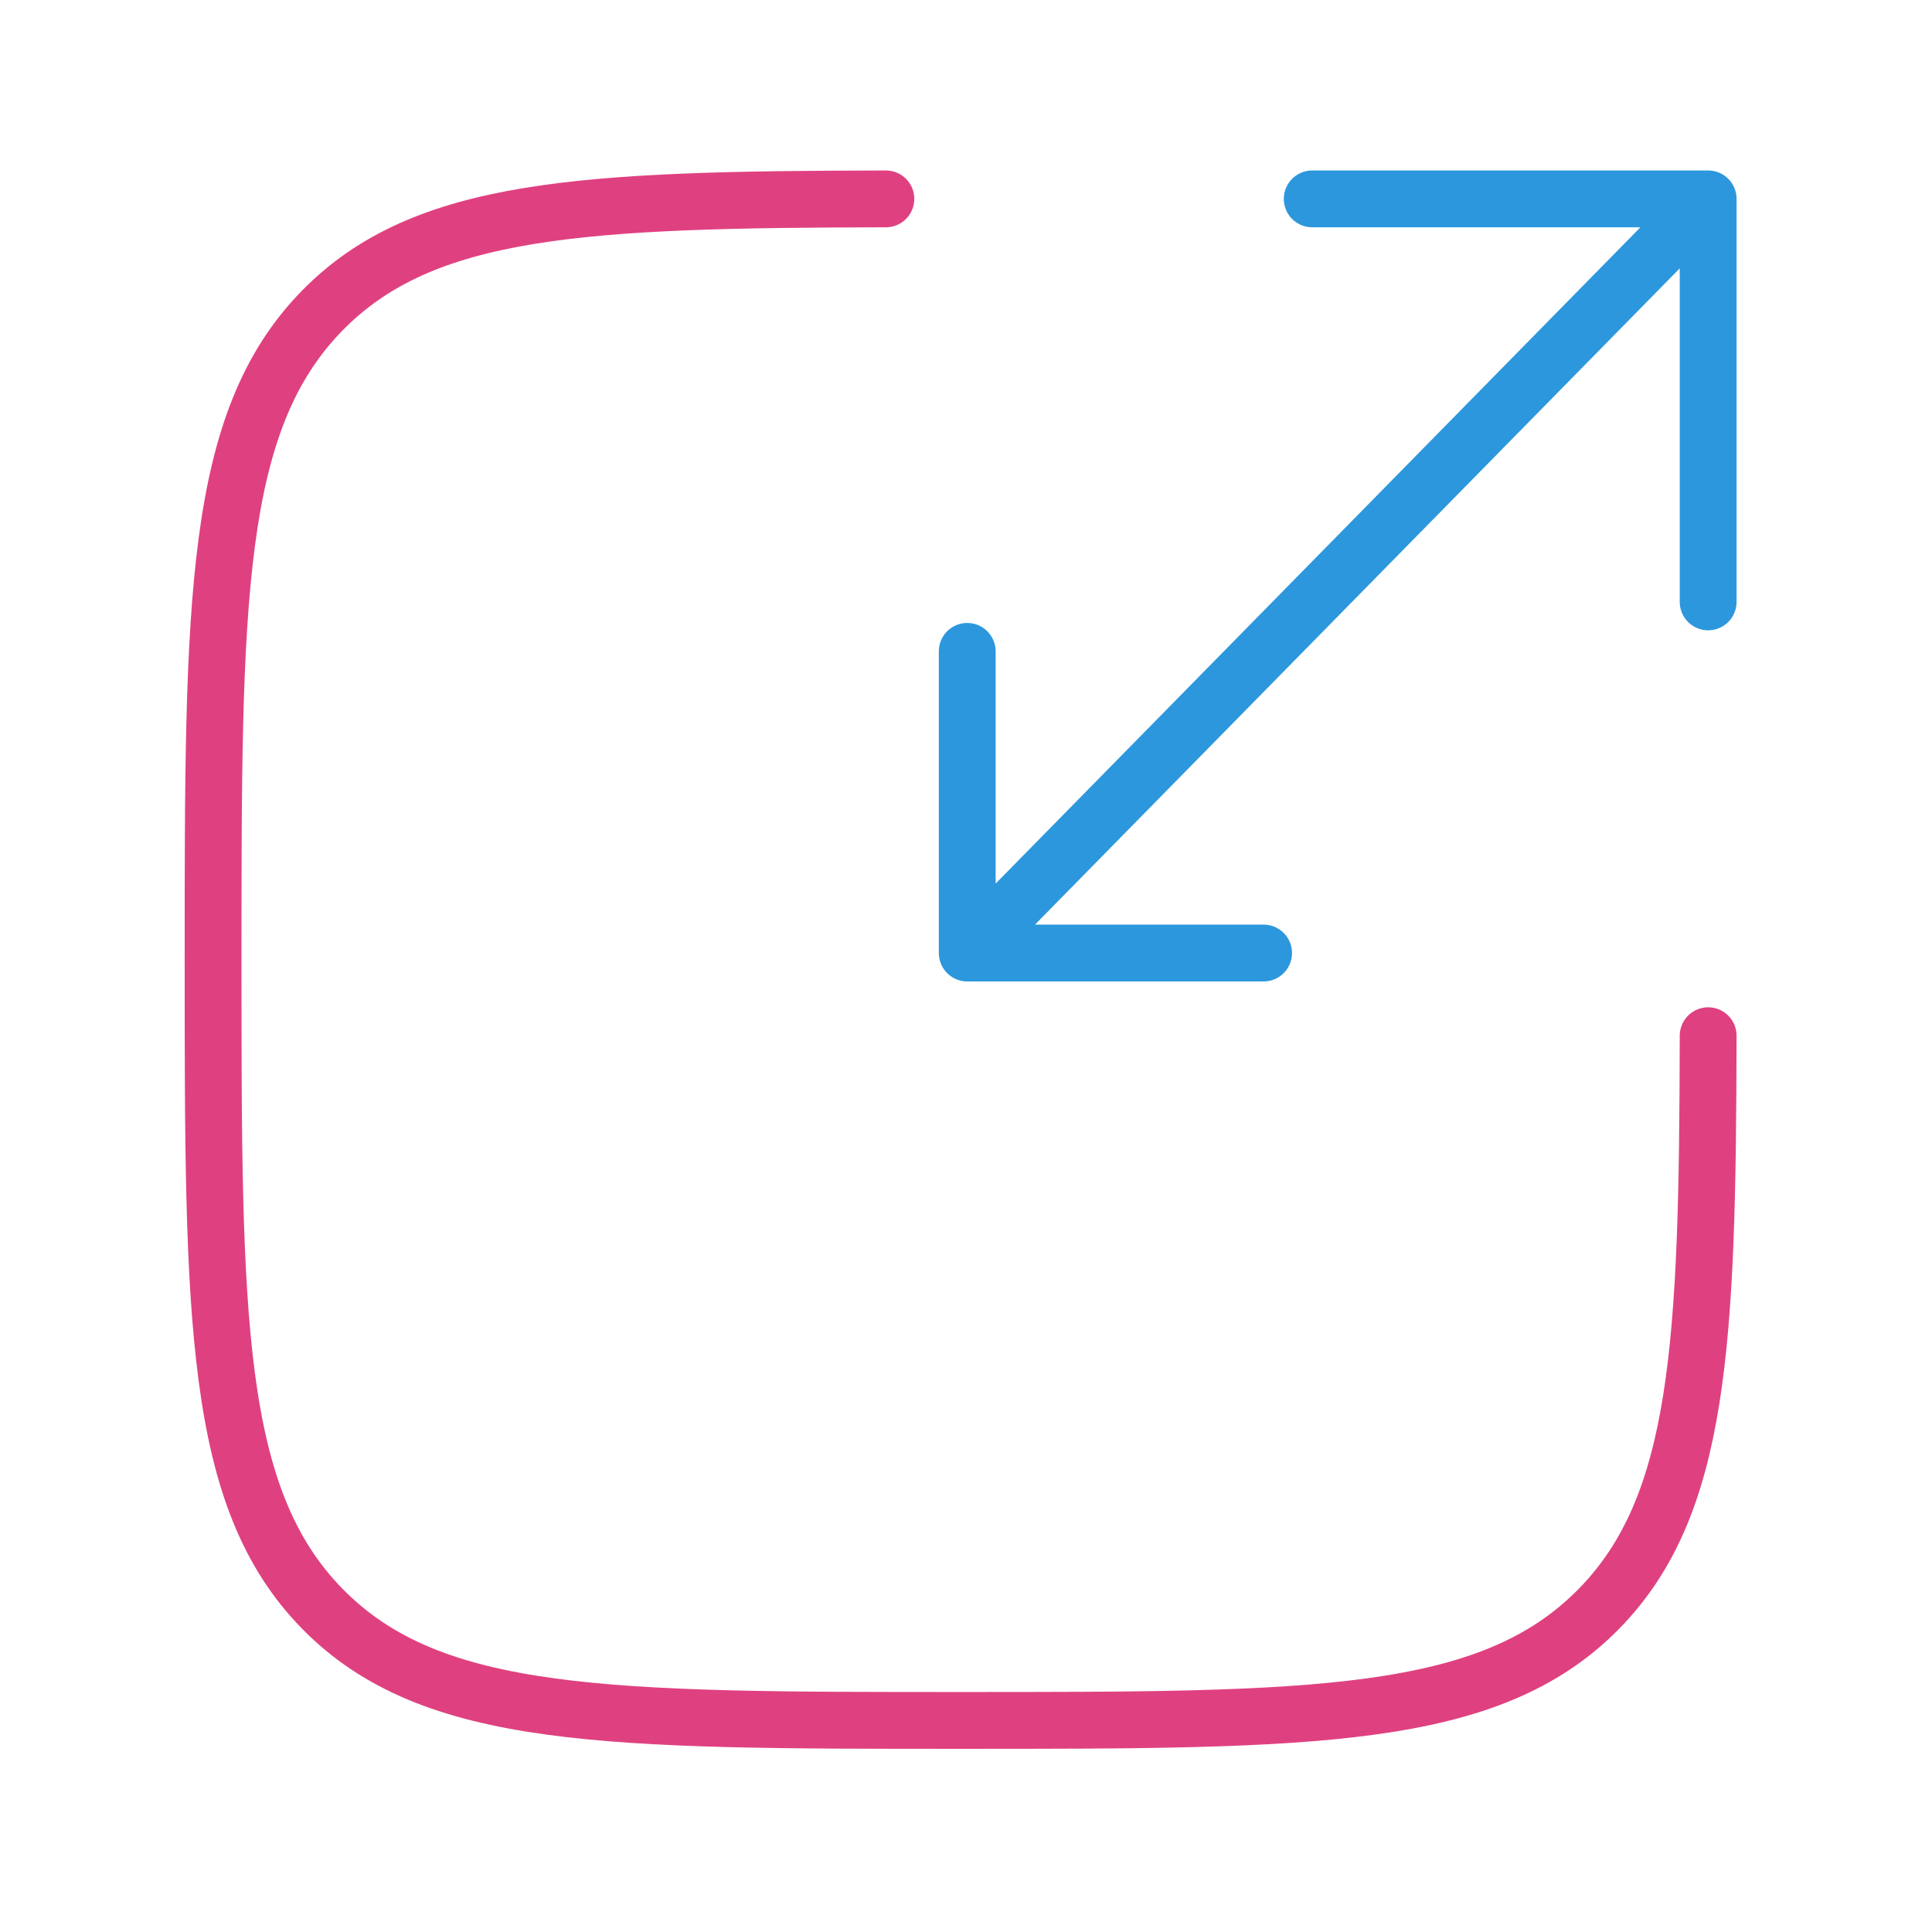
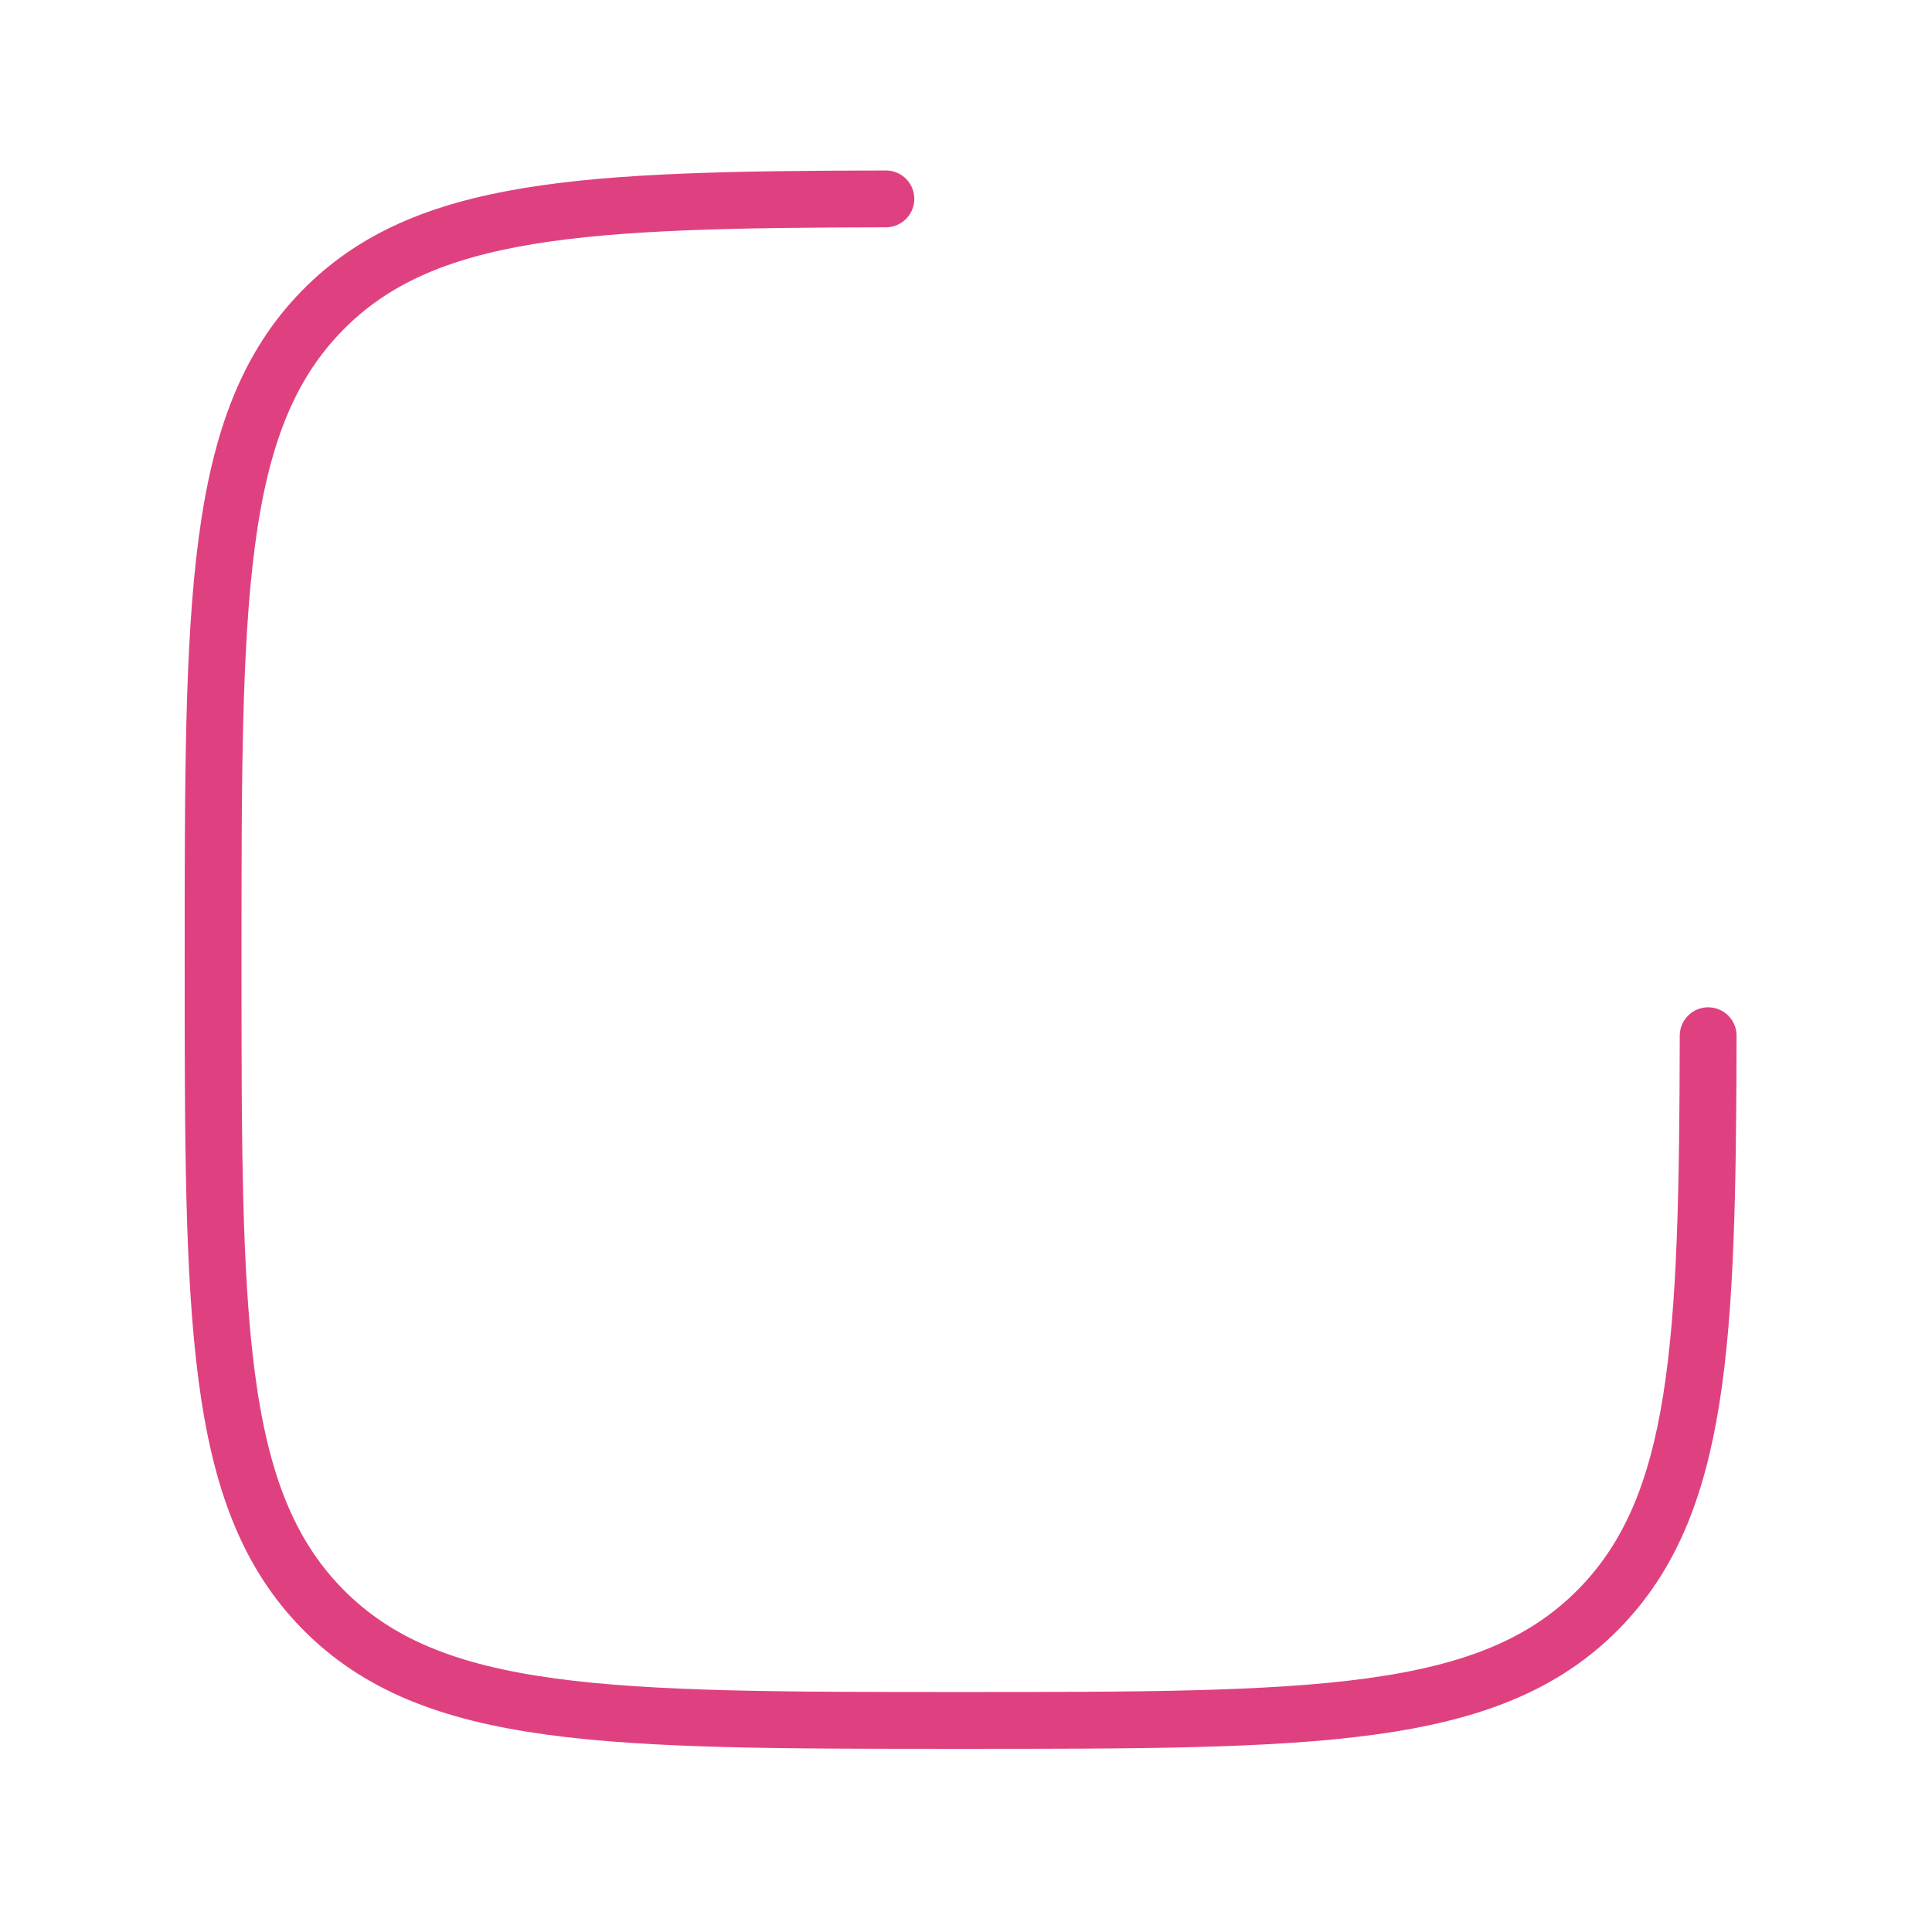
<svg xmlns="http://www.w3.org/2000/svg" width="136" height="136" viewBox="0 0 136 136" fill="none">
  <path d="M62.361 14C41.022 14.039 29.848 14.572 22.706 21.84C15 29.683 15 42.306 15 67.552C15 92.798 15 105.421 22.706 113.264C30.413 121.106 42.816 121.106 67.623 121.106C92.43 121.106 104.833 121.106 112.54 113.264C119.681 105.996 120.205 94.624 120.243 72.907" stroke="#DF4180" stroke-width="4" stroke-linecap="round" />
-   <path d="M73.303 61.779L120.243 14M120.243 14H92.372M120.243 14V42.369M115.028 19.309L68.087 67.087M68.087 67.087H88.95M68.087 67.087V45.852" stroke="#2C97DD" stroke-width="4" stroke-linecap="round" stroke-linejoin="round" />
</svg>